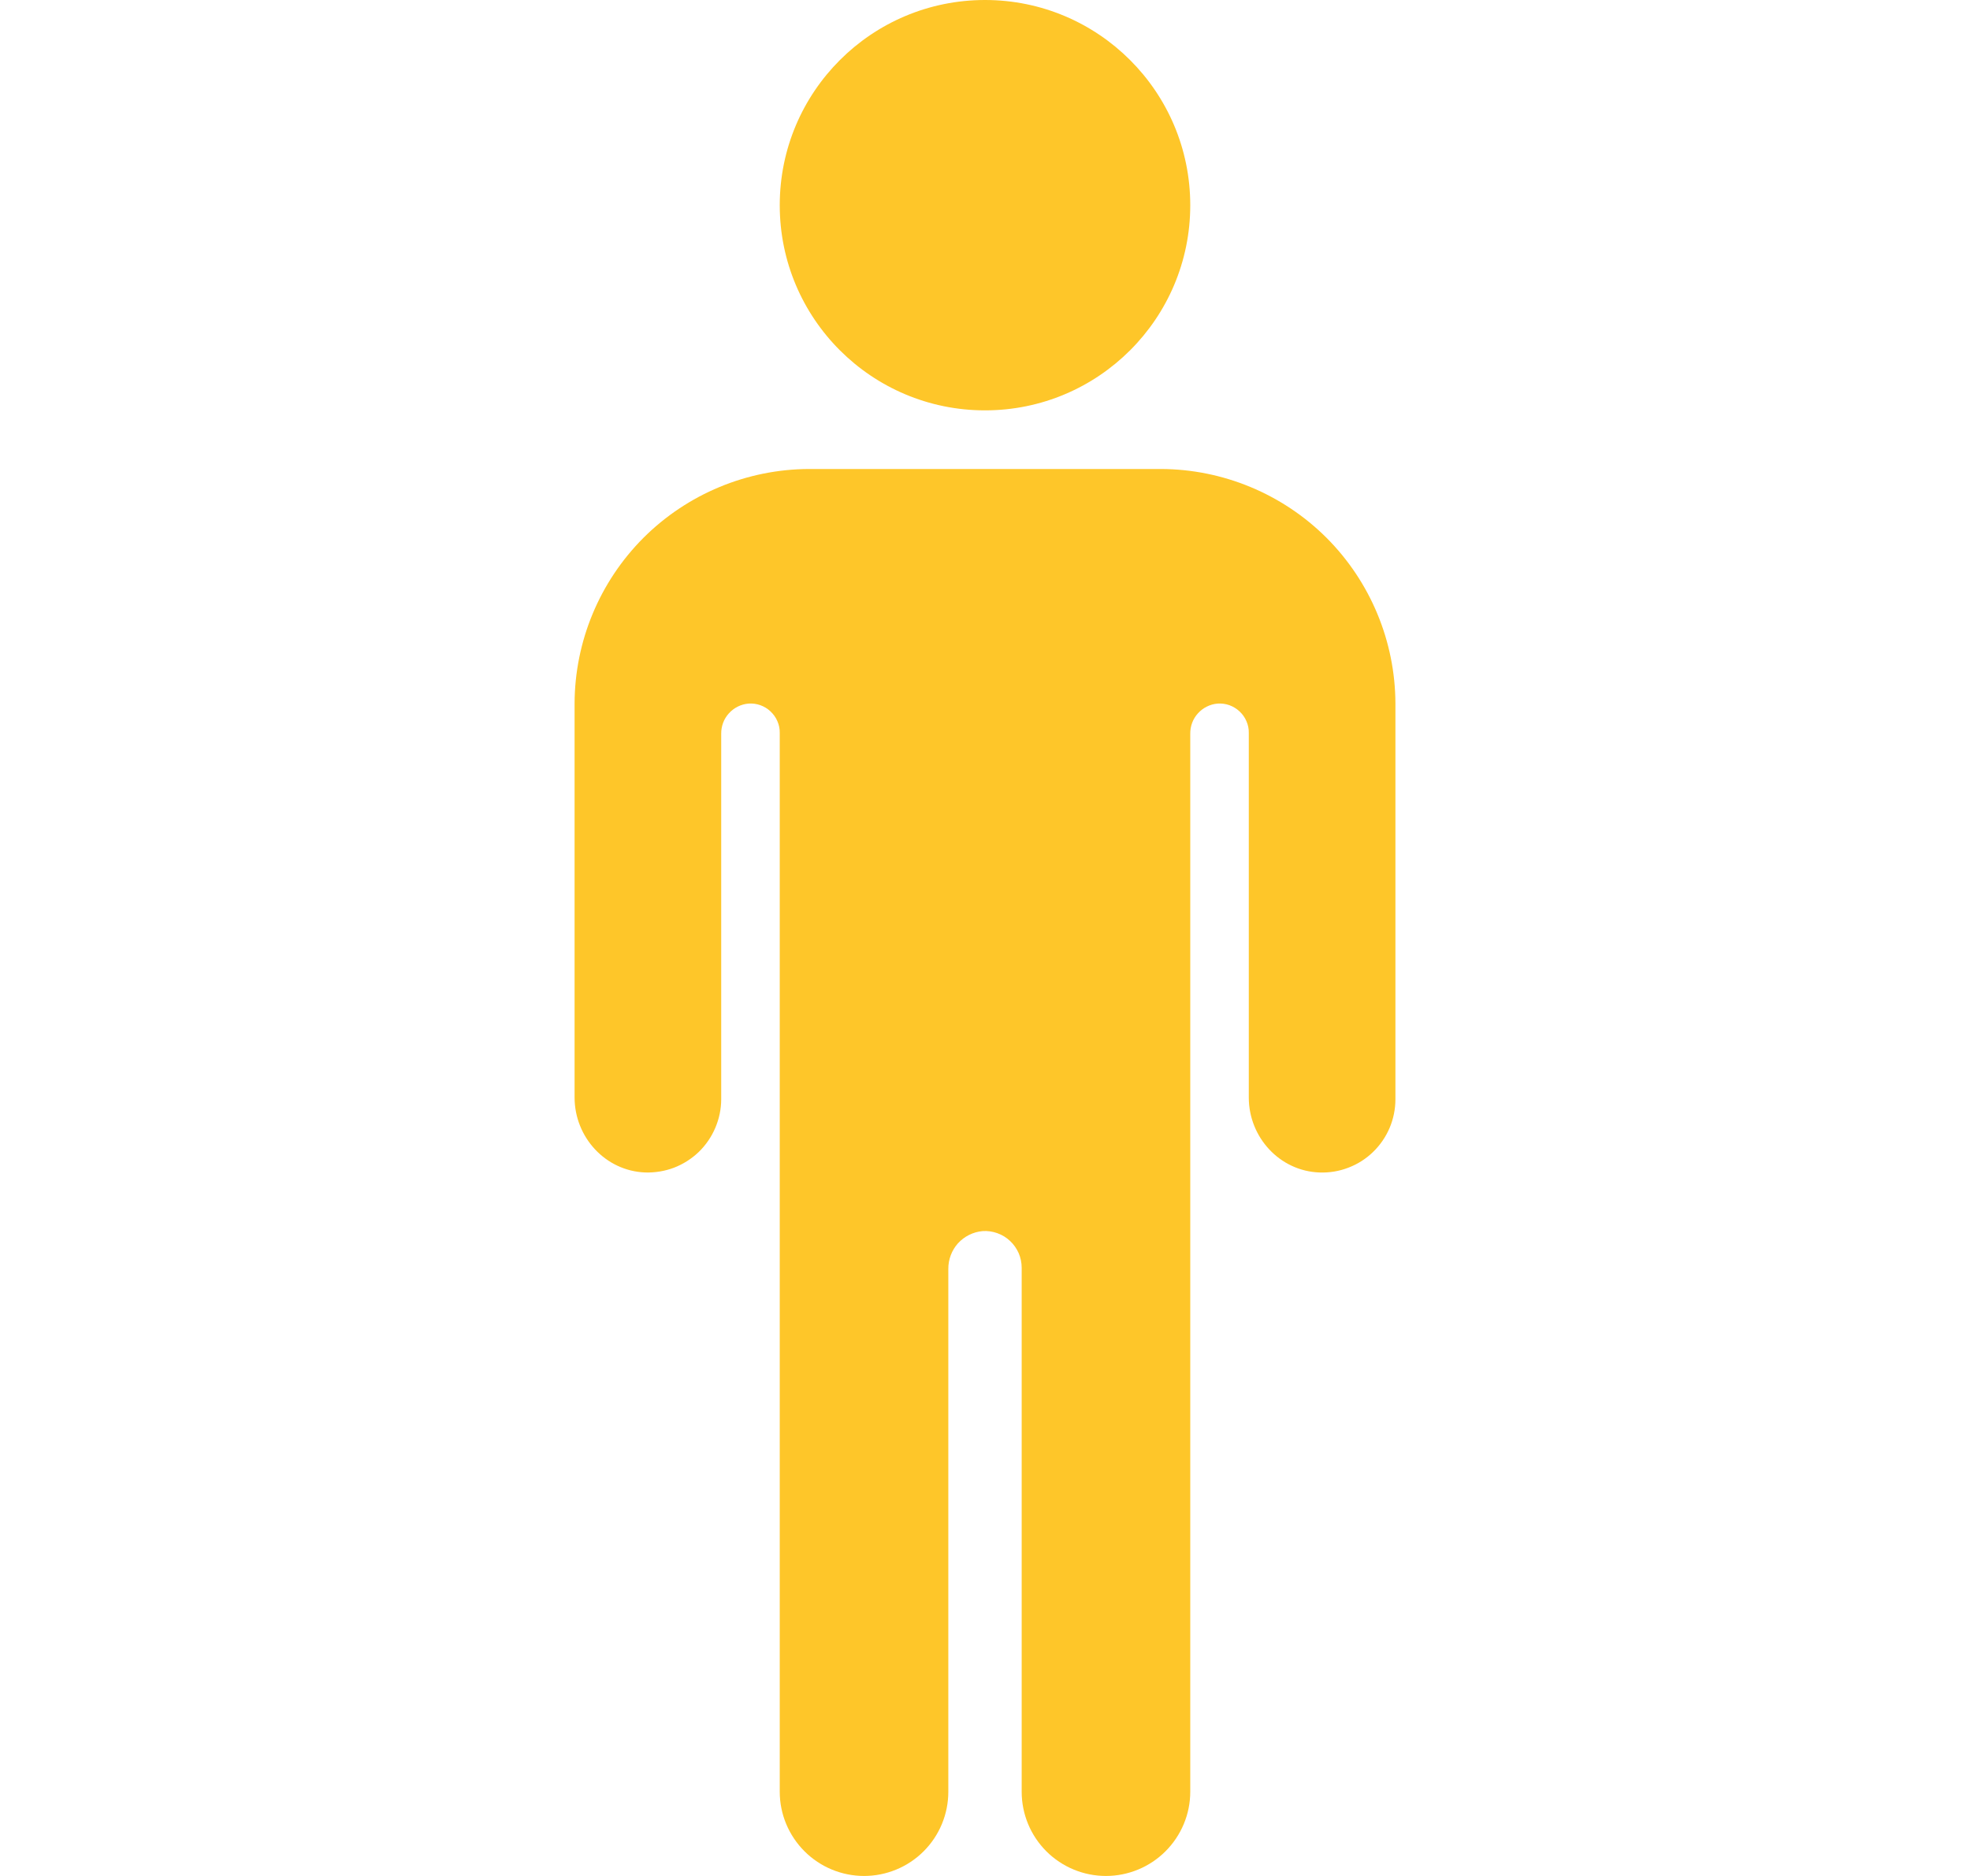
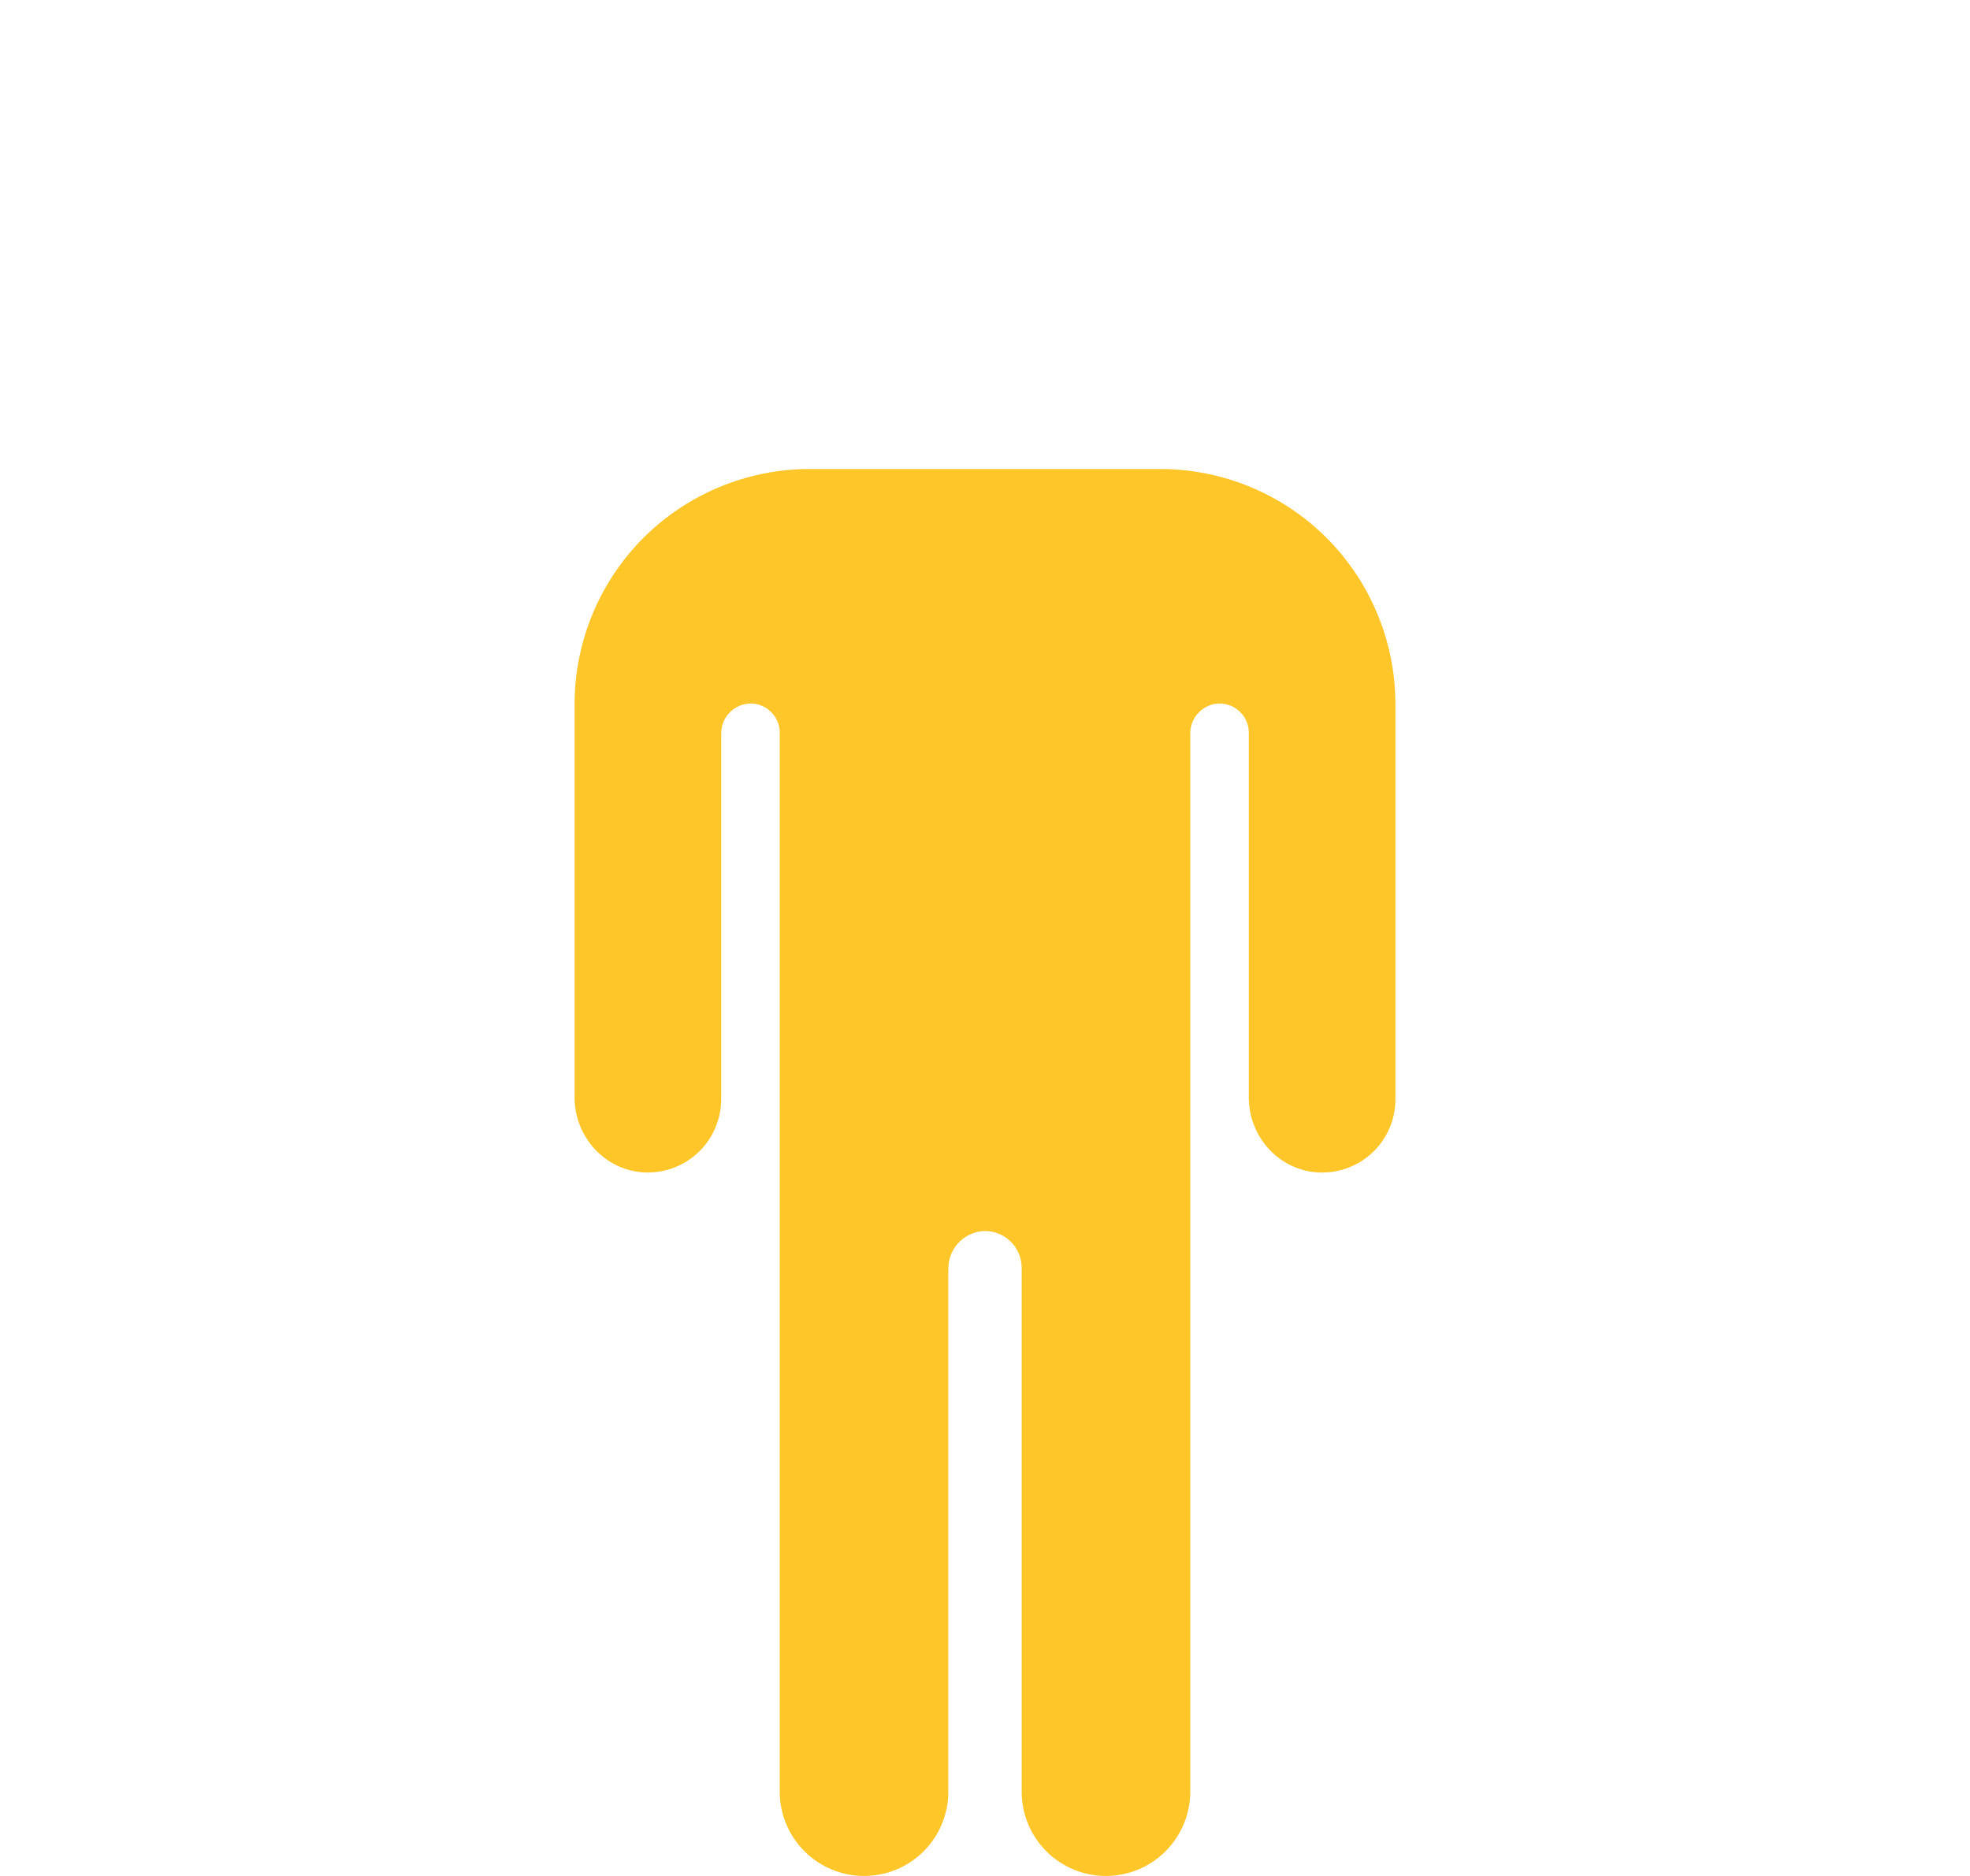
<svg xmlns="http://www.w3.org/2000/svg" width="21" height="20" viewBox="0 0 21 20" fill="none">
-   <path d="M10.5 4.375C11.708 4.375 12.688 3.396 12.688 2.188C12.688 0.979 11.708 0 10.5 0C9.292 0 8.312 0.979 8.312 2.188C8.312 3.396 9.292 4.375 10.5 4.375Z" fill="#FEC629" />
  <path d="M12.375 5H8.625C7.963 5.002 7.328 5.266 6.859 5.734C6.391 6.203 6.127 6.838 6.125 7.5V11.7C6.125 12.124 6.454 12.484 6.878 12.5C6.983 12.503 7.087 12.486 7.185 12.449C7.283 12.411 7.373 12.354 7.449 12.281C7.524 12.208 7.584 12.121 7.625 12.024C7.666 11.928 7.688 11.824 7.688 11.719V7.823C7.687 7.742 7.716 7.664 7.77 7.605C7.824 7.545 7.899 7.508 7.979 7.501C8.022 7.498 8.065 7.504 8.105 7.518C8.146 7.533 8.183 7.555 8.214 7.585C8.245 7.614 8.27 7.649 8.287 7.689C8.304 7.728 8.313 7.77 8.312 7.813V19.102C8.312 19.34 8.407 19.568 8.576 19.737C8.744 19.905 8.973 20 9.211 20C9.449 20 9.678 19.905 9.846 19.737C10.015 19.568 10.109 19.34 10.109 19.102V13.529C10.108 13.428 10.145 13.33 10.212 13.255C10.28 13.181 10.373 13.134 10.474 13.125C10.527 13.121 10.581 13.129 10.631 13.147C10.682 13.165 10.728 13.193 10.767 13.23C10.806 13.266 10.837 13.311 10.859 13.36C10.88 13.409 10.891 13.462 10.891 13.516V19.102C10.891 19.34 10.985 19.568 11.154 19.737C11.322 19.905 11.551 20 11.789 20C12.027 20 12.256 19.905 12.424 19.737C12.593 19.568 12.688 19.34 12.688 19.102V7.823C12.687 7.742 12.716 7.664 12.77 7.605C12.824 7.545 12.899 7.508 12.979 7.501C13.022 7.498 13.065 7.504 13.105 7.518C13.146 7.533 13.182 7.555 13.214 7.585C13.245 7.614 13.27 7.649 13.287 7.689C13.304 7.728 13.313 7.77 13.312 7.813V11.701C13.312 12.125 13.642 12.485 14.065 12.5C14.17 12.504 14.275 12.487 14.373 12.449C14.471 12.412 14.561 12.355 14.636 12.282C14.712 12.209 14.772 12.121 14.813 12.025C14.854 11.928 14.875 11.824 14.875 11.719V7.5C14.873 6.838 14.609 6.203 14.141 5.734C13.672 5.266 13.037 5.002 12.375 5Z" fill="#FEC629" />
</svg>